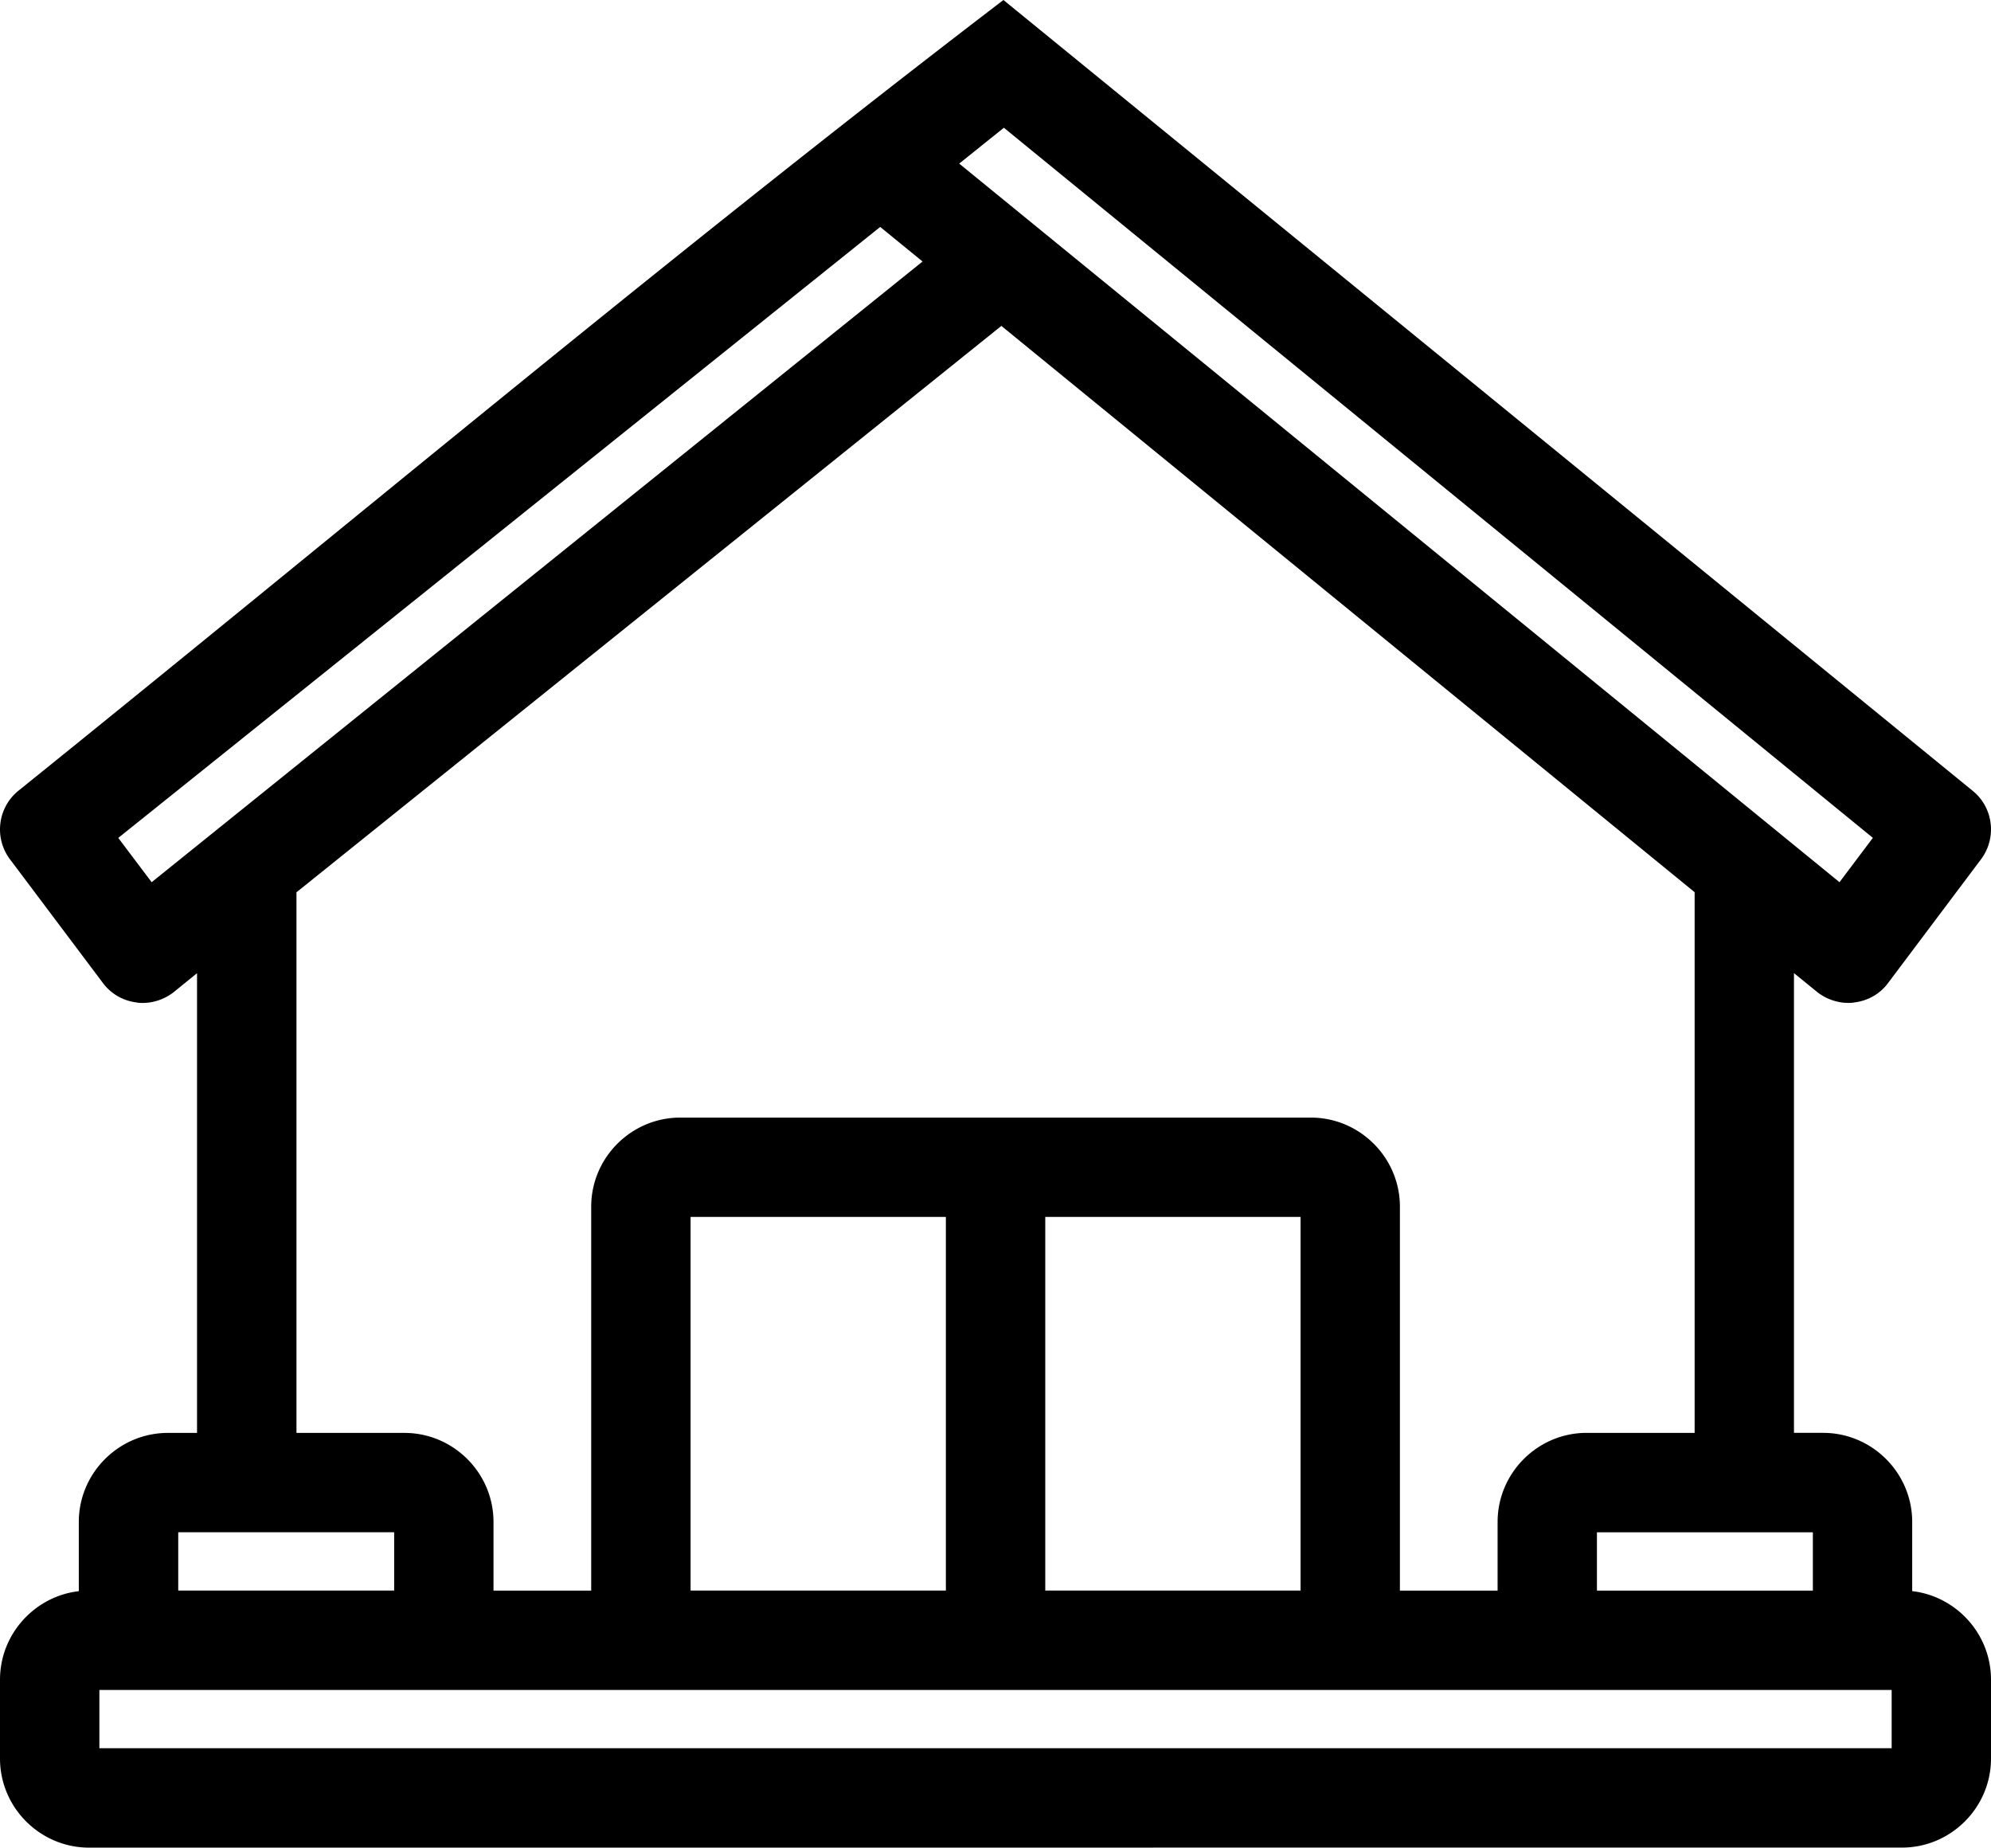
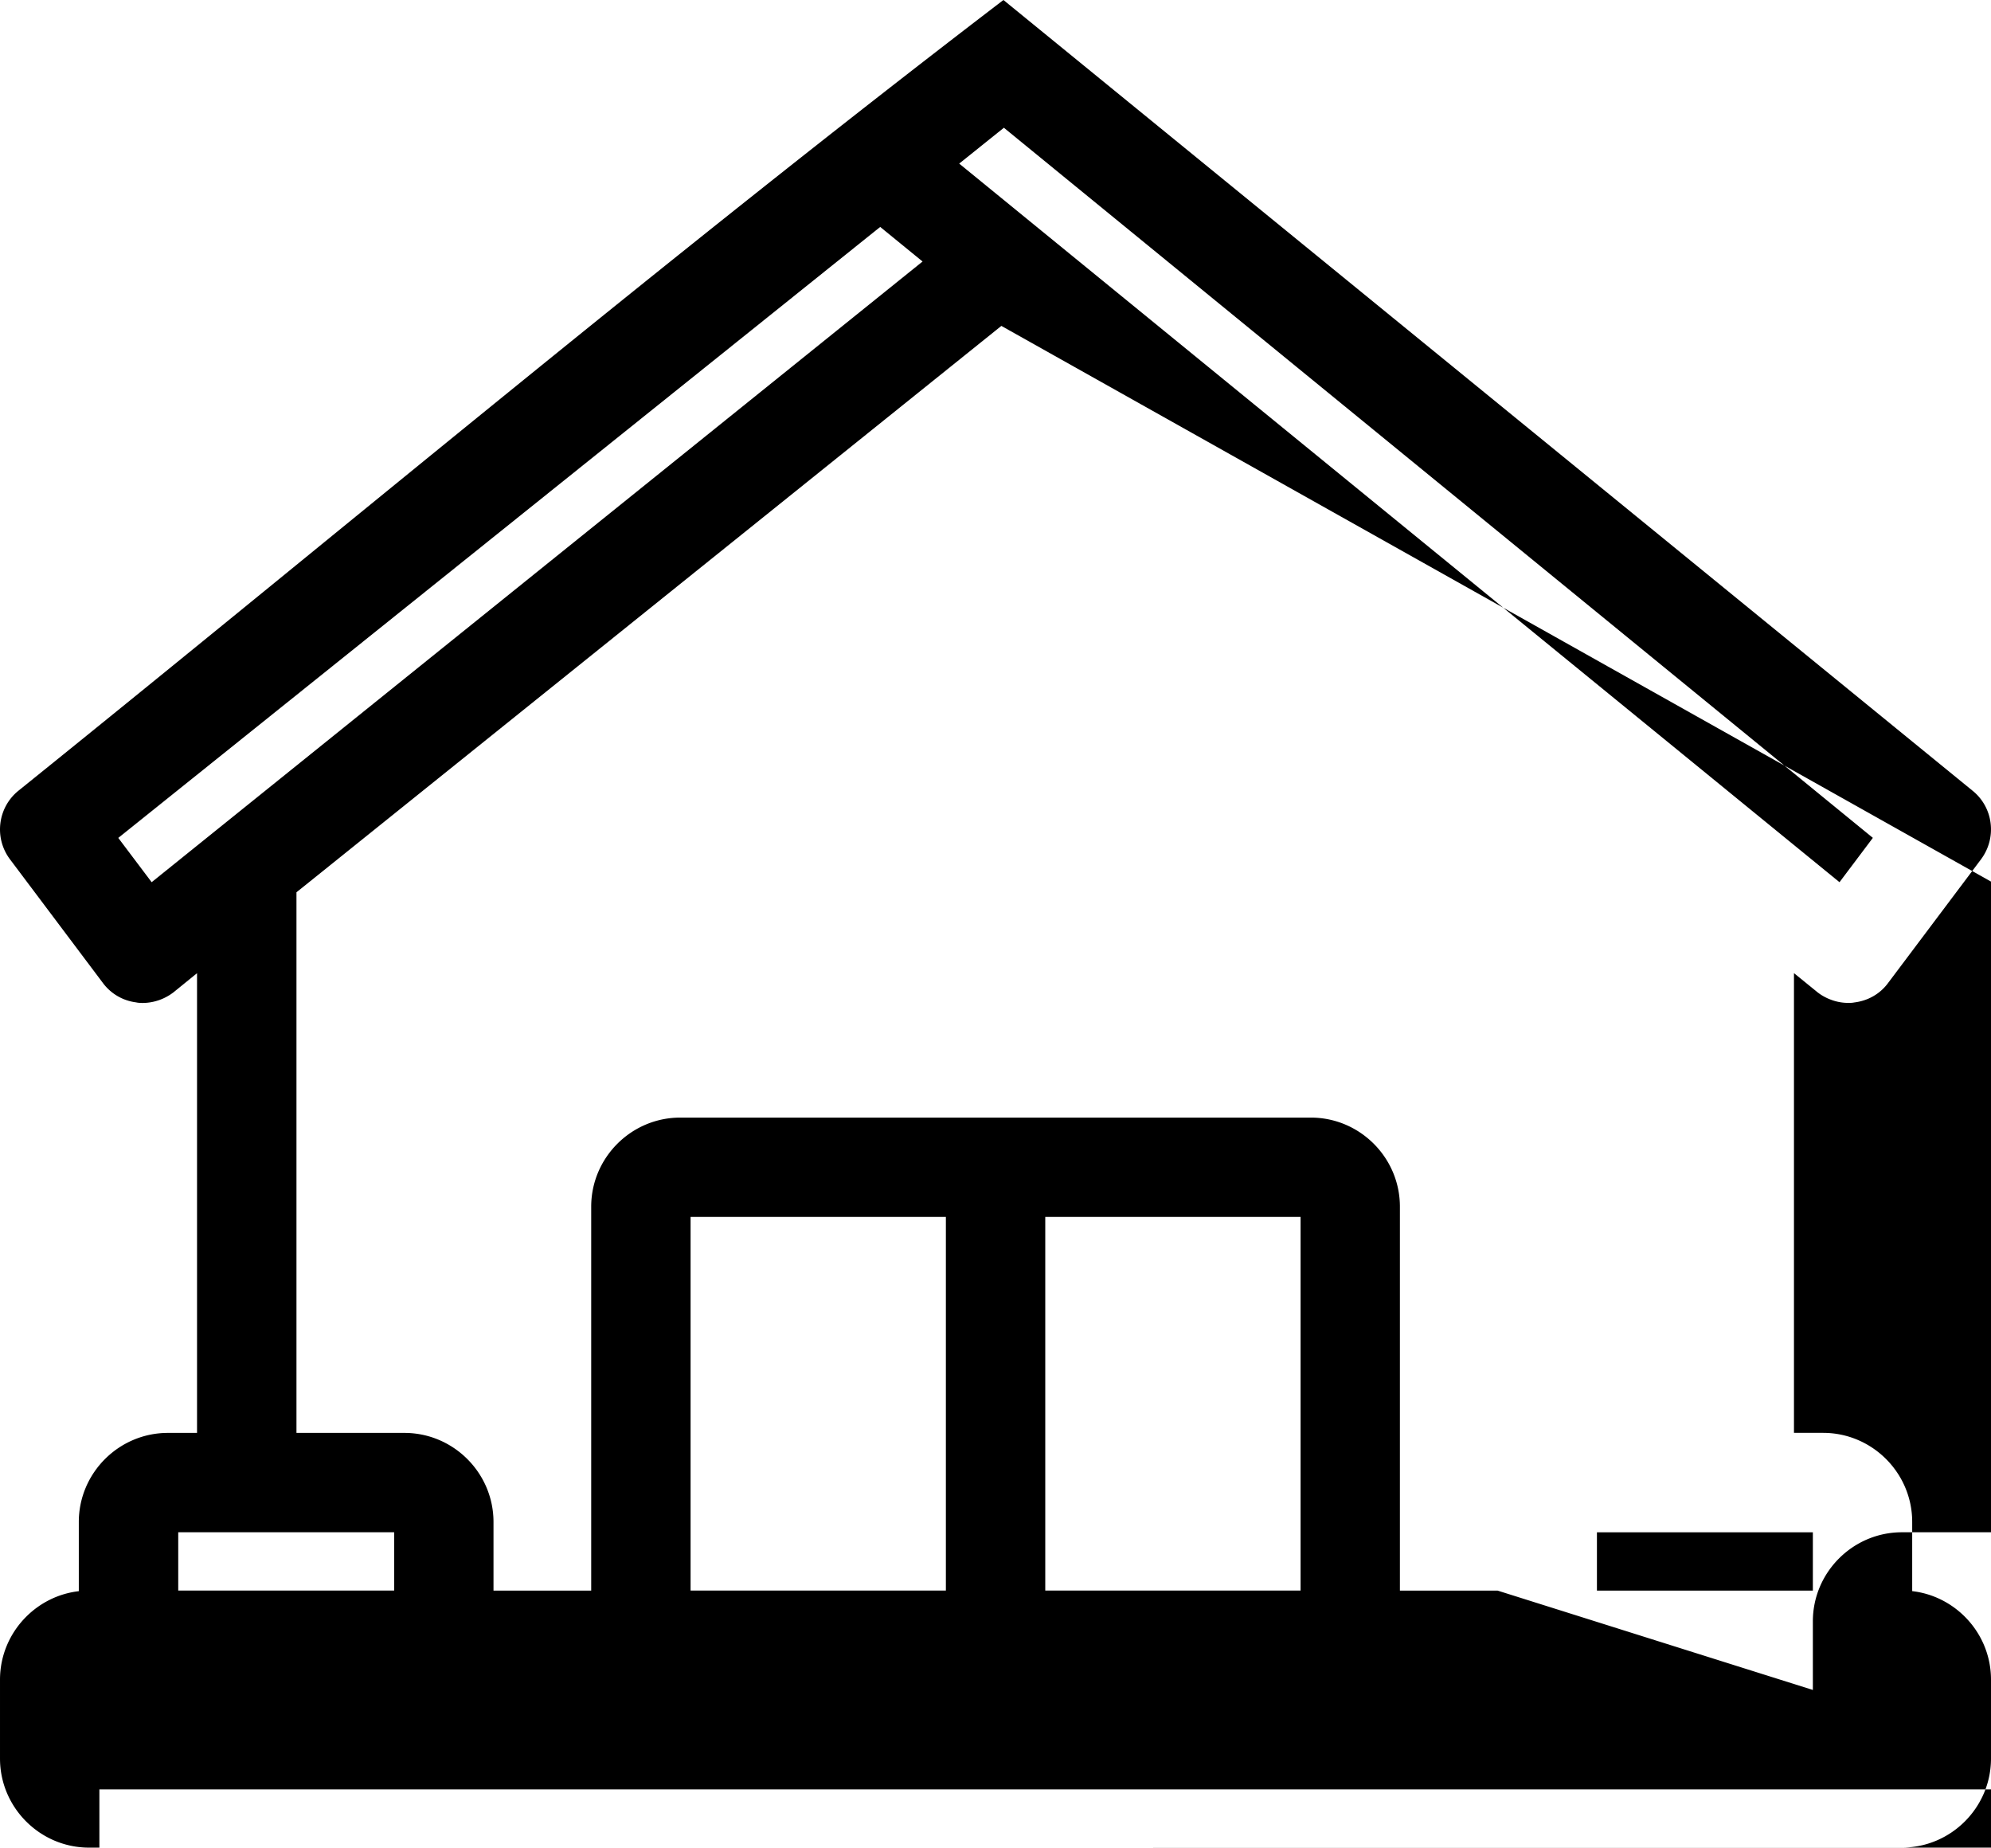
<svg xmlns="http://www.w3.org/2000/svg" xml:space="preserve" width="516.986" height="479.668" fill-rule="evenodd" clip-rule="evenodd" image-rendering="optimizeQuality" shape-rendering="geometricPrecision" text-rendering="geometricPrecision" version="1.0" viewBox="0 0 414.1 384.21">
-   <path fill-rule="nonzero" d="M332.14 330.76h44.91v-12.12h-44.91v12.12zm-92.3 53.45H18.53c-5.1 0-9.73-2.08-13.09-5.44C2.08 375.41 0 370.78 0 365.68v-16.39c0-5.1 2.08-9.73 5.44-13.09 2.88-2.88 6.7-4.83 10.95-5.32V316.5c0-5.1 2.08-9.73 5.44-13.09 3.36-3.36 7.99-5.44 13.09-5.44h6.06v-95.6l-4.8 3.9-.03.03c-.92.71-1.95 1.28-3.06 1.67-1.1.38-2.25.59-3.41.59-.16 0-.32 0-.62-.02a3.86 3.86 0 0 1-.76-.1 10.175 10.175 0 0 1-6.91-4.05L2.06 178.67c-1.66-2.23-2.3-4.91-1.98-7.48.32-2.56 1.58-5 3.75-6.76C71.93 109.57 139.37 52.99 208.7 0l201.57 164.43a10.24 10.24 0 0 1 3.75 6.76c.32 2.57-.33 5.26-1.98 7.48l-19.33 25.72a9.895 9.895 0 0 1-3.1 2.77c-1.18.68-2.52 1.12-3.9 1.29-.51.1-.9.1-1.29.1-1.16 0-2.31-.2-3.41-.59a10.58 10.58 0 0 1-3.06-1.67l-.03-.03-4.8-3.9v95.6h6.06c5.1 0 9.73 2.08 13.09 5.44 3.36 3.36 5.44 7.99 5.44 13.09v14.38c4.25.49 8.07 2.44 10.95 5.32 3.36 3.36 5.44 7.99 5.44 13.09v16.39c0 5.1-2.08 9.73-5.44 13.09-3.36 3.36-7.99 5.44-13.09 5.44H239.83zm-65.57-20.67h219.17v-12.12H20.67v12.12h153.6zm137.21-32.79v-14.26c0-5.1 2.08-9.73 5.44-13.09 3.36-3.36 7.99-5.44 13.09-5.44h22.45V185.53L208.27 67.77 61.66 185.55v112.42h22.45c5.1 0 9.73 2.08 13.09 5.44 3.36 3.36 5.44 7.99 5.44 13.09v14.26h20.32v-79.83c0-5.1 2.08-9.73 5.44-13.09 3.36-3.36 7.99-5.44 13.09-5.44h131.14c5.1 0 9.73 2.08 13.09 5.44 3.36 3.36 5.44 7.99 5.44 13.09v79.83h20.32zM31.54 183.45 191.88 54.38l-8.81-7.19L24.6 174.24l6.94 9.21zM208.8 26.56l-9.3 7.46 183.09 149.43 6.94-9.22L208.8 26.57zm8.6 304.19h53.1v-77.69h-53.1v77.69zm-73.77 0h53.1v-77.69h-53.1v77.69zm-106.56 0h44.91v-12.12H37.07v12.12z" />
+   <path fill-rule="nonzero" d="M332.14 330.76h44.91v-12.12h-44.91v12.12zm-92.3 53.45H18.53c-5.1 0-9.73-2.08-13.09-5.44C2.08 375.41 0 370.78 0 365.68v-16.39c0-5.1 2.08-9.73 5.44-13.09 2.88-2.88 6.7-4.83 10.95-5.32V316.5c0-5.1 2.08-9.73 5.44-13.09 3.36-3.36 7.99-5.44 13.09-5.44h6.06v-95.6l-4.8 3.9-.03.03c-.92.71-1.95 1.28-3.06 1.67-1.1.38-2.25.59-3.41.59-.16 0-.32 0-.62-.02a3.86 3.86 0 0 1-.76-.1 10.175 10.175 0 0 1-6.91-4.05L2.06 178.67c-1.66-2.23-2.3-4.91-1.98-7.48.32-2.56 1.58-5 3.75-6.76C71.93 109.57 139.37 52.99 208.7 0l201.57 164.43a10.24 10.24 0 0 1 3.75 6.76c.32 2.57-.33 5.26-1.98 7.48l-19.33 25.72a9.895 9.895 0 0 1-3.1 2.77c-1.18.68-2.52 1.12-3.9 1.29-.51.1-.9.1-1.29.1-1.16 0-2.31-.2-3.41-.59a10.58 10.58 0 0 1-3.06-1.67l-.03-.03-4.8-3.9v95.6h6.06c5.1 0 9.73 2.08 13.09 5.44 3.36 3.36 5.44 7.99 5.44 13.09v14.38c4.25.49 8.07 2.44 10.95 5.32 3.36 3.36 5.44 7.99 5.44 13.09v16.39c0 5.1-2.08 9.73-5.44 13.09-3.36 3.36-7.99 5.44-13.09 5.44H239.83zh219.17v-12.12H20.67v12.12h153.6zm137.21-32.79v-14.26c0-5.1 2.08-9.73 5.44-13.09 3.36-3.36 7.99-5.44 13.09-5.44h22.45V185.53L208.27 67.77 61.66 185.55v112.42h22.45c5.1 0 9.73 2.08 13.09 5.44 3.36 3.36 5.44 7.99 5.44 13.09v14.26h20.32v-79.83c0-5.1 2.08-9.73 5.44-13.09 3.36-3.36 7.99-5.44 13.09-5.44h131.14c5.1 0 9.73 2.08 13.09 5.44 3.36 3.36 5.44 7.99 5.44 13.09v79.83h20.32zM31.54 183.45 191.88 54.38l-8.81-7.19L24.6 174.24l6.94 9.21zM208.8 26.56l-9.3 7.46 183.09 149.43 6.94-9.22L208.8 26.57zm8.6 304.19h53.1v-77.69h-53.1v77.69zm-73.77 0h53.1v-77.69h-53.1v77.69zm-106.56 0h44.91v-12.12H37.07v12.12z" />
</svg>